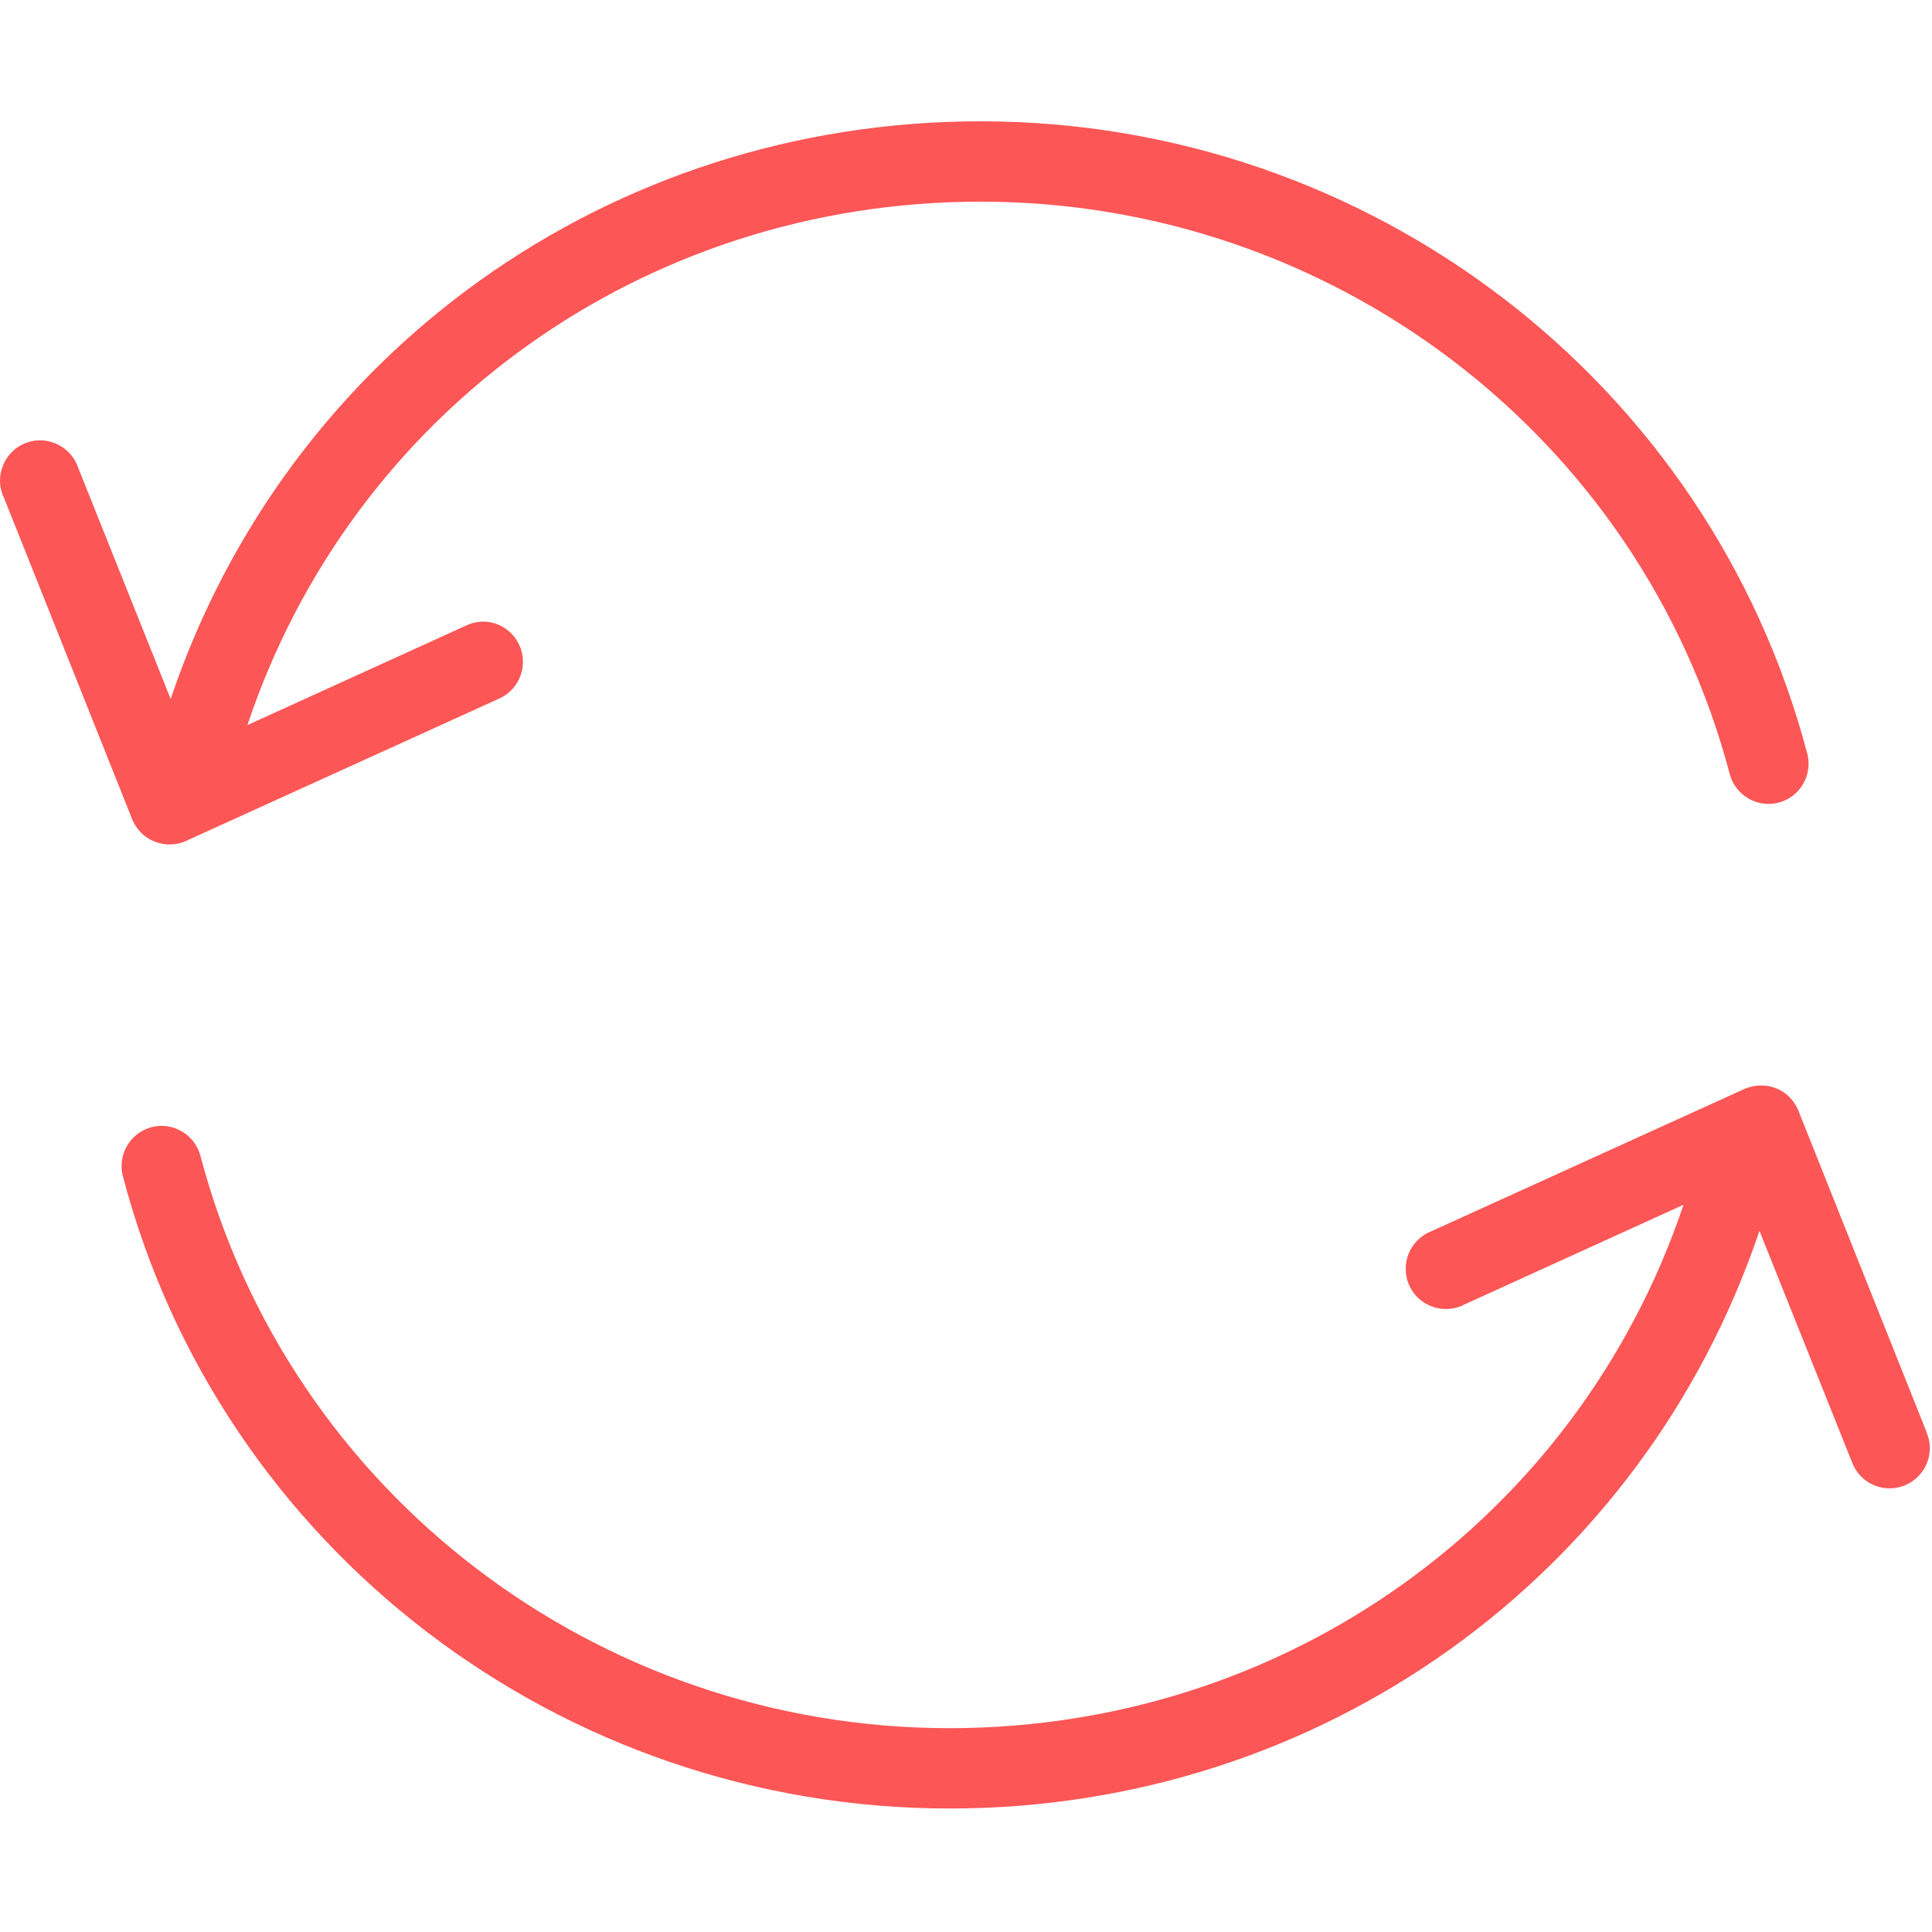
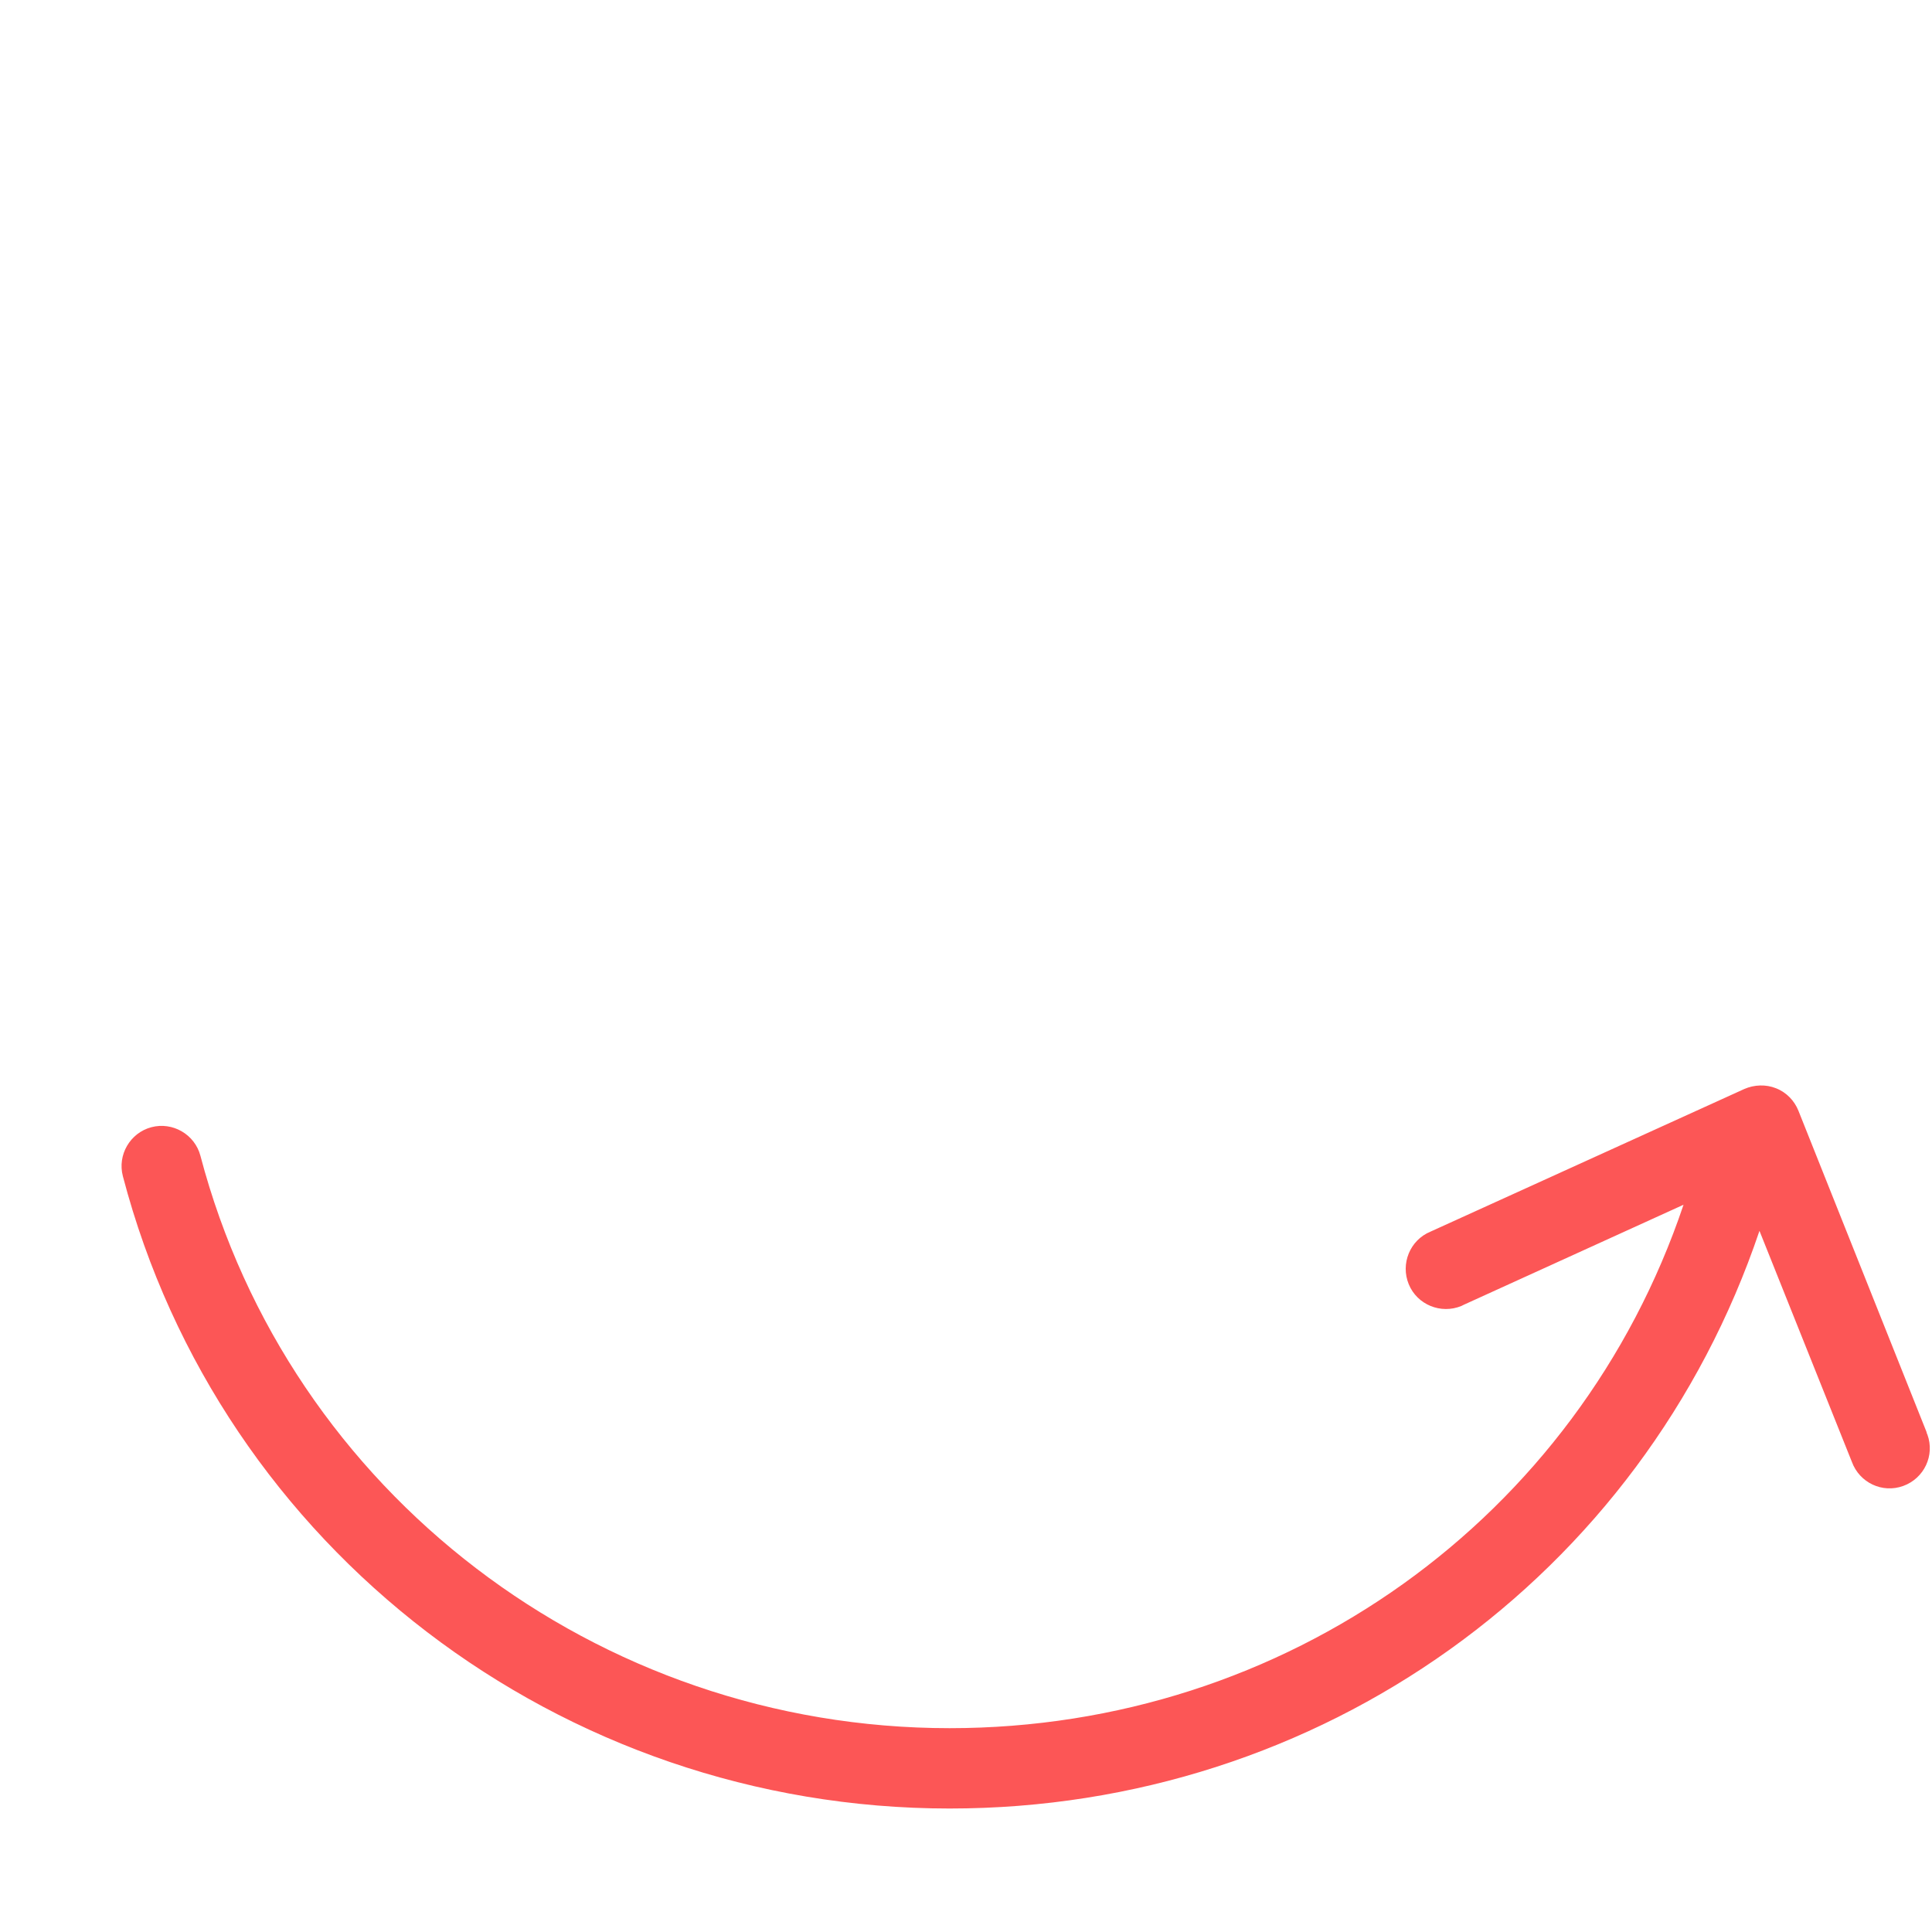
<svg xmlns="http://www.w3.org/2000/svg" width="513" height="513" viewBox="0 0 513 513" fill="none">
  <g clip-path="url(#clip0)">
-     <path d="M41.053 223.464C43.72 224.531 46.813 224.531 49.48 223.251L132.787 185.384C138.12 182.824 140.36 176.424 137.8 171.091C135.347 165.971 129.267 163.624 124.04 165.971L65.693 192.531C93.533 109.224 171.08 53.544 260.36 53.544C353.907 53.544 435.72 116.051 459.293 205.544C460.786 211.197 466.653 214.611 472.306 213.117C477.959 211.624 481.373 205.757 479.879 200.104C453.852 101.331 363.612 32.211 260.359 32.211C161.906 32.211 76.252 93.651 45.319 185.598L20.786 124.265C18.973 118.718 12.893 115.625 7.346 117.438C1.799 119.251 -1.294 125.331 0.519 130.878C0.626 131.305 0.839 131.731 1.052 132.158L35.079 217.491C36.146 220.158 38.279 222.398 41.053 223.464Z" fill="#FC5656" />
    <path d="M511.773 380.904C511.666 380.691 511.56 380.477 511.56 380.264L477.533 294.931C476.466 292.264 474.333 290.024 471.56 288.958C468.893 287.891 465.8 287.998 463.133 289.171L379.826 327.038C374.386 329.278 371.826 335.571 374.066 341.011C376.306 346.451 382.599 349.011 388.039 346.771C388.252 346.664 388.466 346.558 388.679 346.451L447.026 319.891C418.973 403.198 341.319 458.878 252.146 458.878C158.599 458.878 76.786 396.371 53.213 306.878C51.72 301.225 45.853 297.811 40.2 299.305C34.547 300.798 31.133 306.665 32.627 312.318C58.547 411.198 148.894 480.211 252.147 480.211C350.6 480.211 436.147 418.771 467.187 326.824L491.72 388.157C493.747 393.704 499.827 396.584 505.373 394.557C510.919 392.531 513.799 386.451 511.773 380.904Z" fill="#FC5656" />
  </g>
  <defs>
    <clipPath id="clip0">
      <rect width="512.422" height="512.422" fill="white" />
    </clipPath>
  </defs>
</svg>